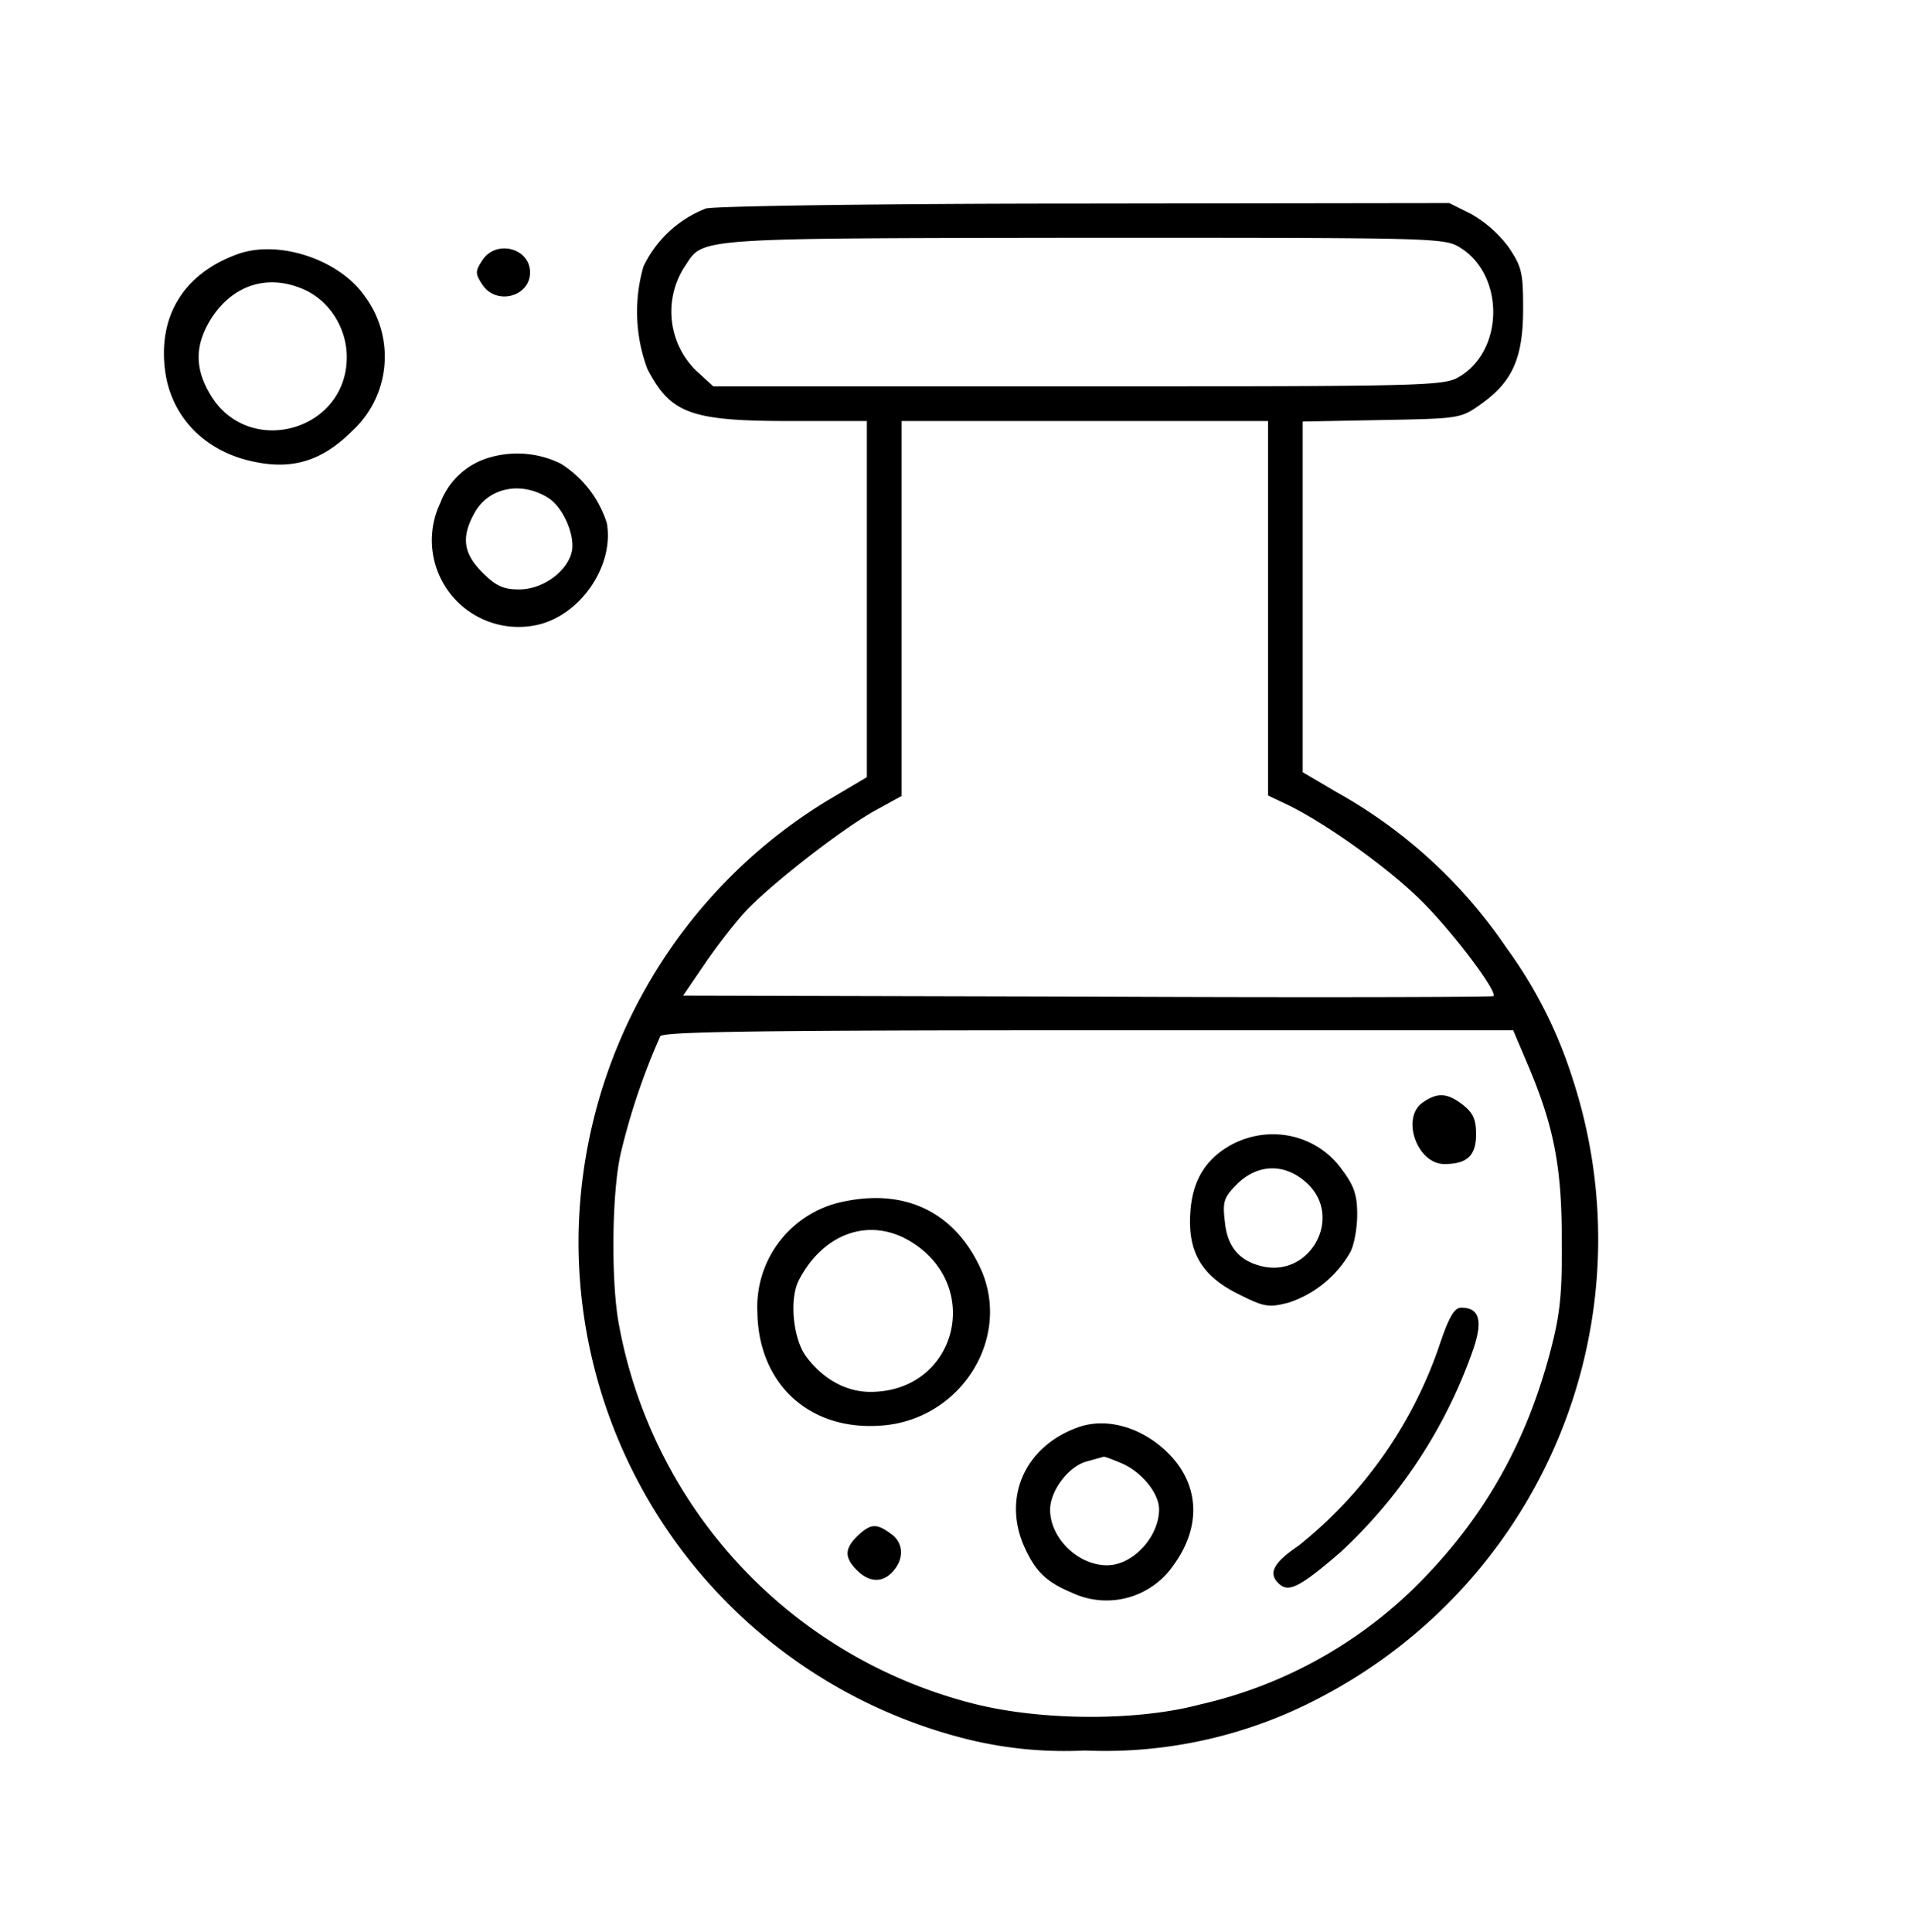
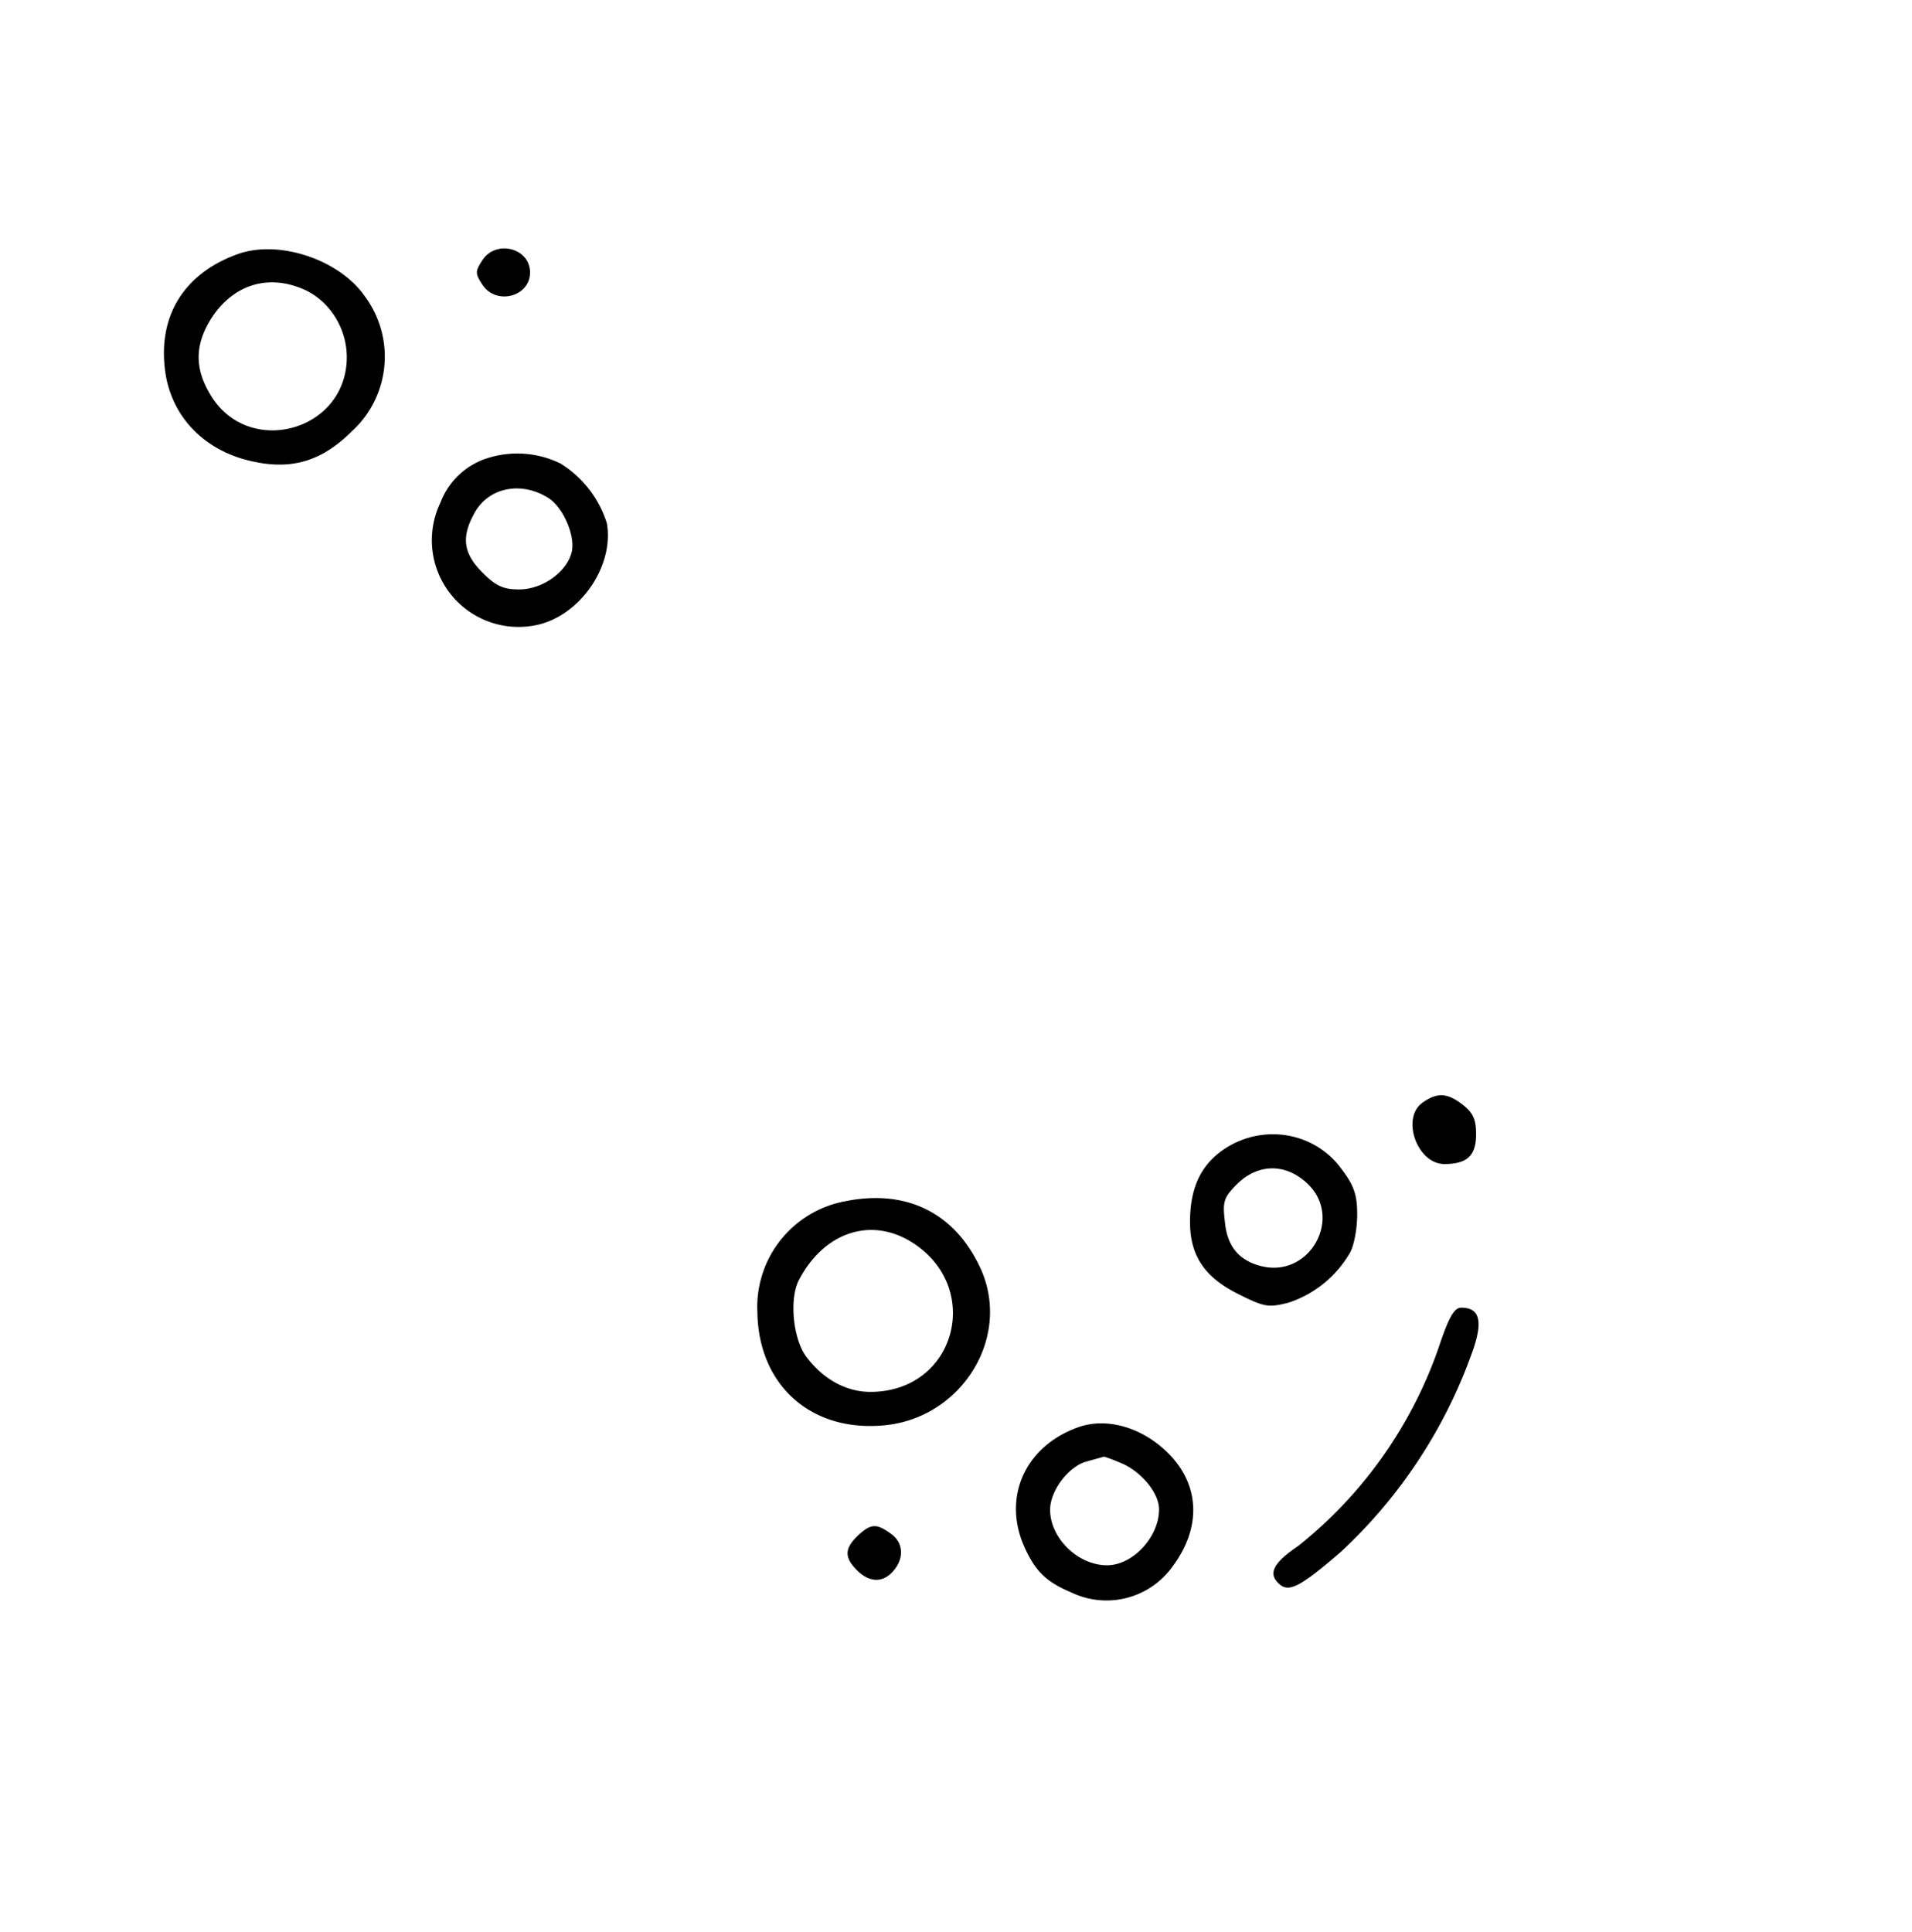
<svg xmlns="http://www.w3.org/2000/svg" width="514.7" height="520" version="1.0" viewBox="0 0 386 390">
-   <path d="M142.5 42.1a23.3 23.3 0 0 0-12.6 11.7 33 33 0 0 0 .8 20.7c4.7 9 8.7 10.5 28.8 10.5H175v71.9l-8.1 4.8a104.7 104.7 0 0 0-50.1 87.8 103.5 103.5 0 0 0 78.8 101.7 82 82 0 0 0 23.4 2.2 93 93 0 0 0 48.1-11 104.3 104.3 0 0 0 50.3-124.9 91.3 91.3 0 0 0-13.3-26.2 100.4 100.4 0 0 0-34.3-31.4l-6.8-4V85.1l15.9-.3c15.9-.3 16-.3 20.2-3.3 6.3-4.5 8.4-9.3 8.4-19.2 0-7.4-.3-8.5-3-12.5a24.8 24.8 0 0 0-7.5-6.6l-4.4-2.2-73.6.1c-40.4 0-74.9.5-76.5 1zM294.8 50c8.9 5.5 8.9 20.6-.1 26-3.1 1.9-5.6 2-77 2H144l-3.6-3.3a16.7 16.7 0 0 1-1.9-21.3c3.5-5.4 2.2-5.3 80.5-5.4 71 0 72.6 0 75.8 2zM256 122.8v37.8l3.8 1.8c7.7 3.7 20.3 12.7 27 19.3 6.3 6.2 15.6 18.5 14.7 19.4-.2.2-37.1.3-81.9.1l-81.7-.2 4.3-6.3c2.3-3.4 6-8.2 8.2-10.6 5.1-5.5 20-17.1 26.7-20.7l4.9-2.7V85h74v37.8zm52.3 91.8c5.3 12.4 7 20.7 7 35.4.1 11-.3 15.1-2.2 22.4-4.9 18.9-13.5 34-26.7 47.3a90.6 90.6 0 0 1-44.1 24.4c-13.1 3.5-33 3.3-46.7-.4a97 97 0 0 1-70.6-76c-1.7-8.6-1.5-27 .3-34.8a134 134 0 0 1 8-23.7c.7-.9 19.2-1.2 86.6-1.2h85.6l2.8 6.6z" />
-   <path d="M287.2 222.6c-4.4 3.1-1.1 12.4 4.4 12.4 4.6 0 6.4-1.7 6.4-6 0-3-.6-4.3-2.6-5.9-3.2-2.5-5.2-2.6-8.2-.5zM248.8 231c-5.4 2.9-8.1 7.3-8.5 13.9-.5 7.9 2.3 12.7 9.8 16.4 5.2 2.6 6 2.7 10 1.7a22.4 22.4 0 0 0 12.5-10.2c.8-1.5 1.4-4.9 1.4-7.6 0-3.9-.6-5.8-3.1-9.1-5-7-14.4-9.1-22.1-5.1zm15.1 7.9c7.4 6.9.5 19.2-9.3 16.7-4.4-1.1-6.8-3.9-7.3-8.8-.5-4.2-.3-5 2.5-7.8 4.2-4.1 9.7-4.2 14.1-.1zM170.7 242.5a21.7 21.7 0 0 0-17.8 22.4c.2 14.5 10.5 24 25 22.9 15.9-1.1 26.3-17.4 20.2-31.4-5.1-11.4-14.9-16.4-27.4-13.9zm12.9 8c15.1 8.9 9.6 30.5-7.9 30.5-4.9 0-9.6-2.6-13-7.2-2.6-3.6-3.4-11.6-1.4-15.4 4.9-9.4 14.1-12.7 22.3-7.9zM290.5 271.9a88 88 0 0 1-28.4 40.2c-5.2 3.5-6.2 5.7-3.7 7.8 1.9 1.6 4.3.3 12.3-6.6a101.3 101.3 0 0 0 26.8-41.1c1.9-5.7 1.1-8.2-2.5-8.2-1.4 0-2.5 1.9-4.5 7.9zM217.5 288.2c-10.7 3.9-15.2 14.3-10.6 24.3 2.2 4.8 4.4 6.9 9.4 9a16.4 16.4 0 0 0 20.6-5.5c5.4-7.4 5.3-15.4-.1-21.6-5.3-6-13.1-8.5-19.3-6.2zm8.9 7.2c4 1.7 7.6 6 7.6 9.3 0 5.6-5.3 11.3-10.5 11.3-5.9 0-11.5-5.5-11.5-11.2 0-3.8 3.6-8.6 7.2-9.7l3.6-1c.1-.1 1.7.5 3.6 1.3zM173.2 310c-2.7 2.6-2.8 4.4-.2 7 2.5 2.5 5.2 2.6 7.3.2 2.3-2.6 2.1-5.8-.5-7.6-2.9-2.1-4-2-6.6.4zM47.7 51.4c-10.8 4-16 12.7-14.3 24 1.4 9 8.1 15.8 17.8 17.8 7.9 1.7 13.9-.2 19.9-6.2a20.4 20.4 0 0 0 2.6-27.1c-5.1-7.5-17.6-11.7-26-8.5zm14 7.2c5 2.4 8.3 7.8 8.3 13.5 0 15.1-20.2 20.5-27.7 7.3-3.1-5.3-2.9-10 .4-15.2 4.5-6.9 11.7-9 19-5.6zM97.4 52.5c-1.5 2.3-1.5 2.7 0 5 2.8 4.2 9.6 2.4 9.6-2.5s-6.8-6.7-9.6-2.5zM98.7 92.4a15 15 0 0 0-9.8 9.1 17.5 17.5 0 0 0 20.2 24.5c8.5-2.3 14.9-12.1 13.4-20.4a22 22 0 0 0-9.3-12 19.9 19.9 0 0 0-14.5-1.2zm12.1 8.2c3 2 5.4 7.7 4.6 10.9-1 4-5.9 7.5-10.6 7.5-3.2 0-4.7-.7-7.4-3.4-3.8-3.8-4.3-7-1.8-11.7 2.8-5.5 9.6-6.9 15.2-3.3z" />
+   <path d="M287.2 222.6c-4.4 3.1-1.1 12.4 4.4 12.4 4.6 0 6.4-1.7 6.4-6 0-3-.6-4.3-2.6-5.9-3.2-2.5-5.2-2.6-8.2-.5M248.8 231c-5.4 2.9-8.1 7.3-8.5 13.9-.5 7.9 2.3 12.7 9.8 16.4 5.2 2.6 6 2.7 10 1.7a22.4 22.4 0 0 0 12.5-10.2c.8-1.5 1.4-4.9 1.4-7.6 0-3.9-.6-5.8-3.1-9.1-5-7-14.4-9.1-22.1-5.1zm15.1 7.9c7.4 6.9.5 19.2-9.3 16.7-4.4-1.1-6.8-3.9-7.3-8.8-.5-4.2-.3-5 2.5-7.8 4.2-4.1 9.7-4.2 14.1-.1zM170.7 242.5a21.7 21.7 0 0 0-17.8 22.4c.2 14.5 10.5 24 25 22.9 15.9-1.1 26.3-17.4 20.2-31.4-5.1-11.4-14.9-16.4-27.4-13.9zm12.9 8c15.1 8.9 9.6 30.5-7.9 30.5-4.9 0-9.6-2.6-13-7.2-2.6-3.6-3.4-11.6-1.4-15.4 4.9-9.4 14.1-12.7 22.3-7.9zM290.5 271.9a88 88 0 0 1-28.4 40.2c-5.2 3.5-6.2 5.7-3.7 7.8 1.9 1.6 4.3.3 12.3-6.6a101.3 101.3 0 0 0 26.8-41.1c1.9-5.7 1.1-8.2-2.5-8.2-1.4 0-2.5 1.9-4.5 7.9zM217.5 288.2c-10.7 3.9-15.2 14.3-10.6 24.3 2.2 4.8 4.4 6.9 9.4 9a16.4 16.4 0 0 0 20.6-5.5c5.4-7.4 5.3-15.4-.1-21.6-5.3-6-13.1-8.5-19.3-6.2zm8.9 7.2c4 1.7 7.6 6 7.6 9.3 0 5.6-5.3 11.3-10.5 11.3-5.9 0-11.5-5.5-11.5-11.2 0-3.8 3.6-8.6 7.2-9.7l3.6-1c.1-.1 1.7.5 3.6 1.3zM173.2 310c-2.7 2.6-2.8 4.4-.2 7 2.5 2.5 5.2 2.6 7.3.2 2.3-2.6 2.1-5.8-.5-7.6-2.9-2.1-4-2-6.6.4zM47.7 51.4c-10.8 4-16 12.7-14.3 24 1.4 9 8.1 15.8 17.8 17.8 7.9 1.7 13.9-.2 19.9-6.2a20.4 20.4 0 0 0 2.6-27.1c-5.1-7.5-17.6-11.7-26-8.5zm14 7.2c5 2.4 8.3 7.8 8.3 13.5 0 15.1-20.2 20.5-27.7 7.3-3.1-5.3-2.9-10 .4-15.2 4.5-6.9 11.7-9 19-5.6zM97.4 52.5c-1.5 2.3-1.5 2.7 0 5 2.8 4.2 9.6 2.4 9.6-2.5s-6.8-6.7-9.6-2.5zM98.7 92.4a15 15 0 0 0-9.8 9.1 17.5 17.5 0 0 0 20.2 24.5c8.5-2.3 14.9-12.1 13.4-20.4a22 22 0 0 0-9.3-12 19.9 19.9 0 0 0-14.5-1.2zm12.1 8.2c3 2 5.4 7.7 4.6 10.9-1 4-5.9 7.5-10.6 7.5-3.2 0-4.7-.7-7.4-3.4-3.8-3.8-4.3-7-1.8-11.7 2.8-5.5 9.6-6.9 15.2-3.3z" />
</svg>